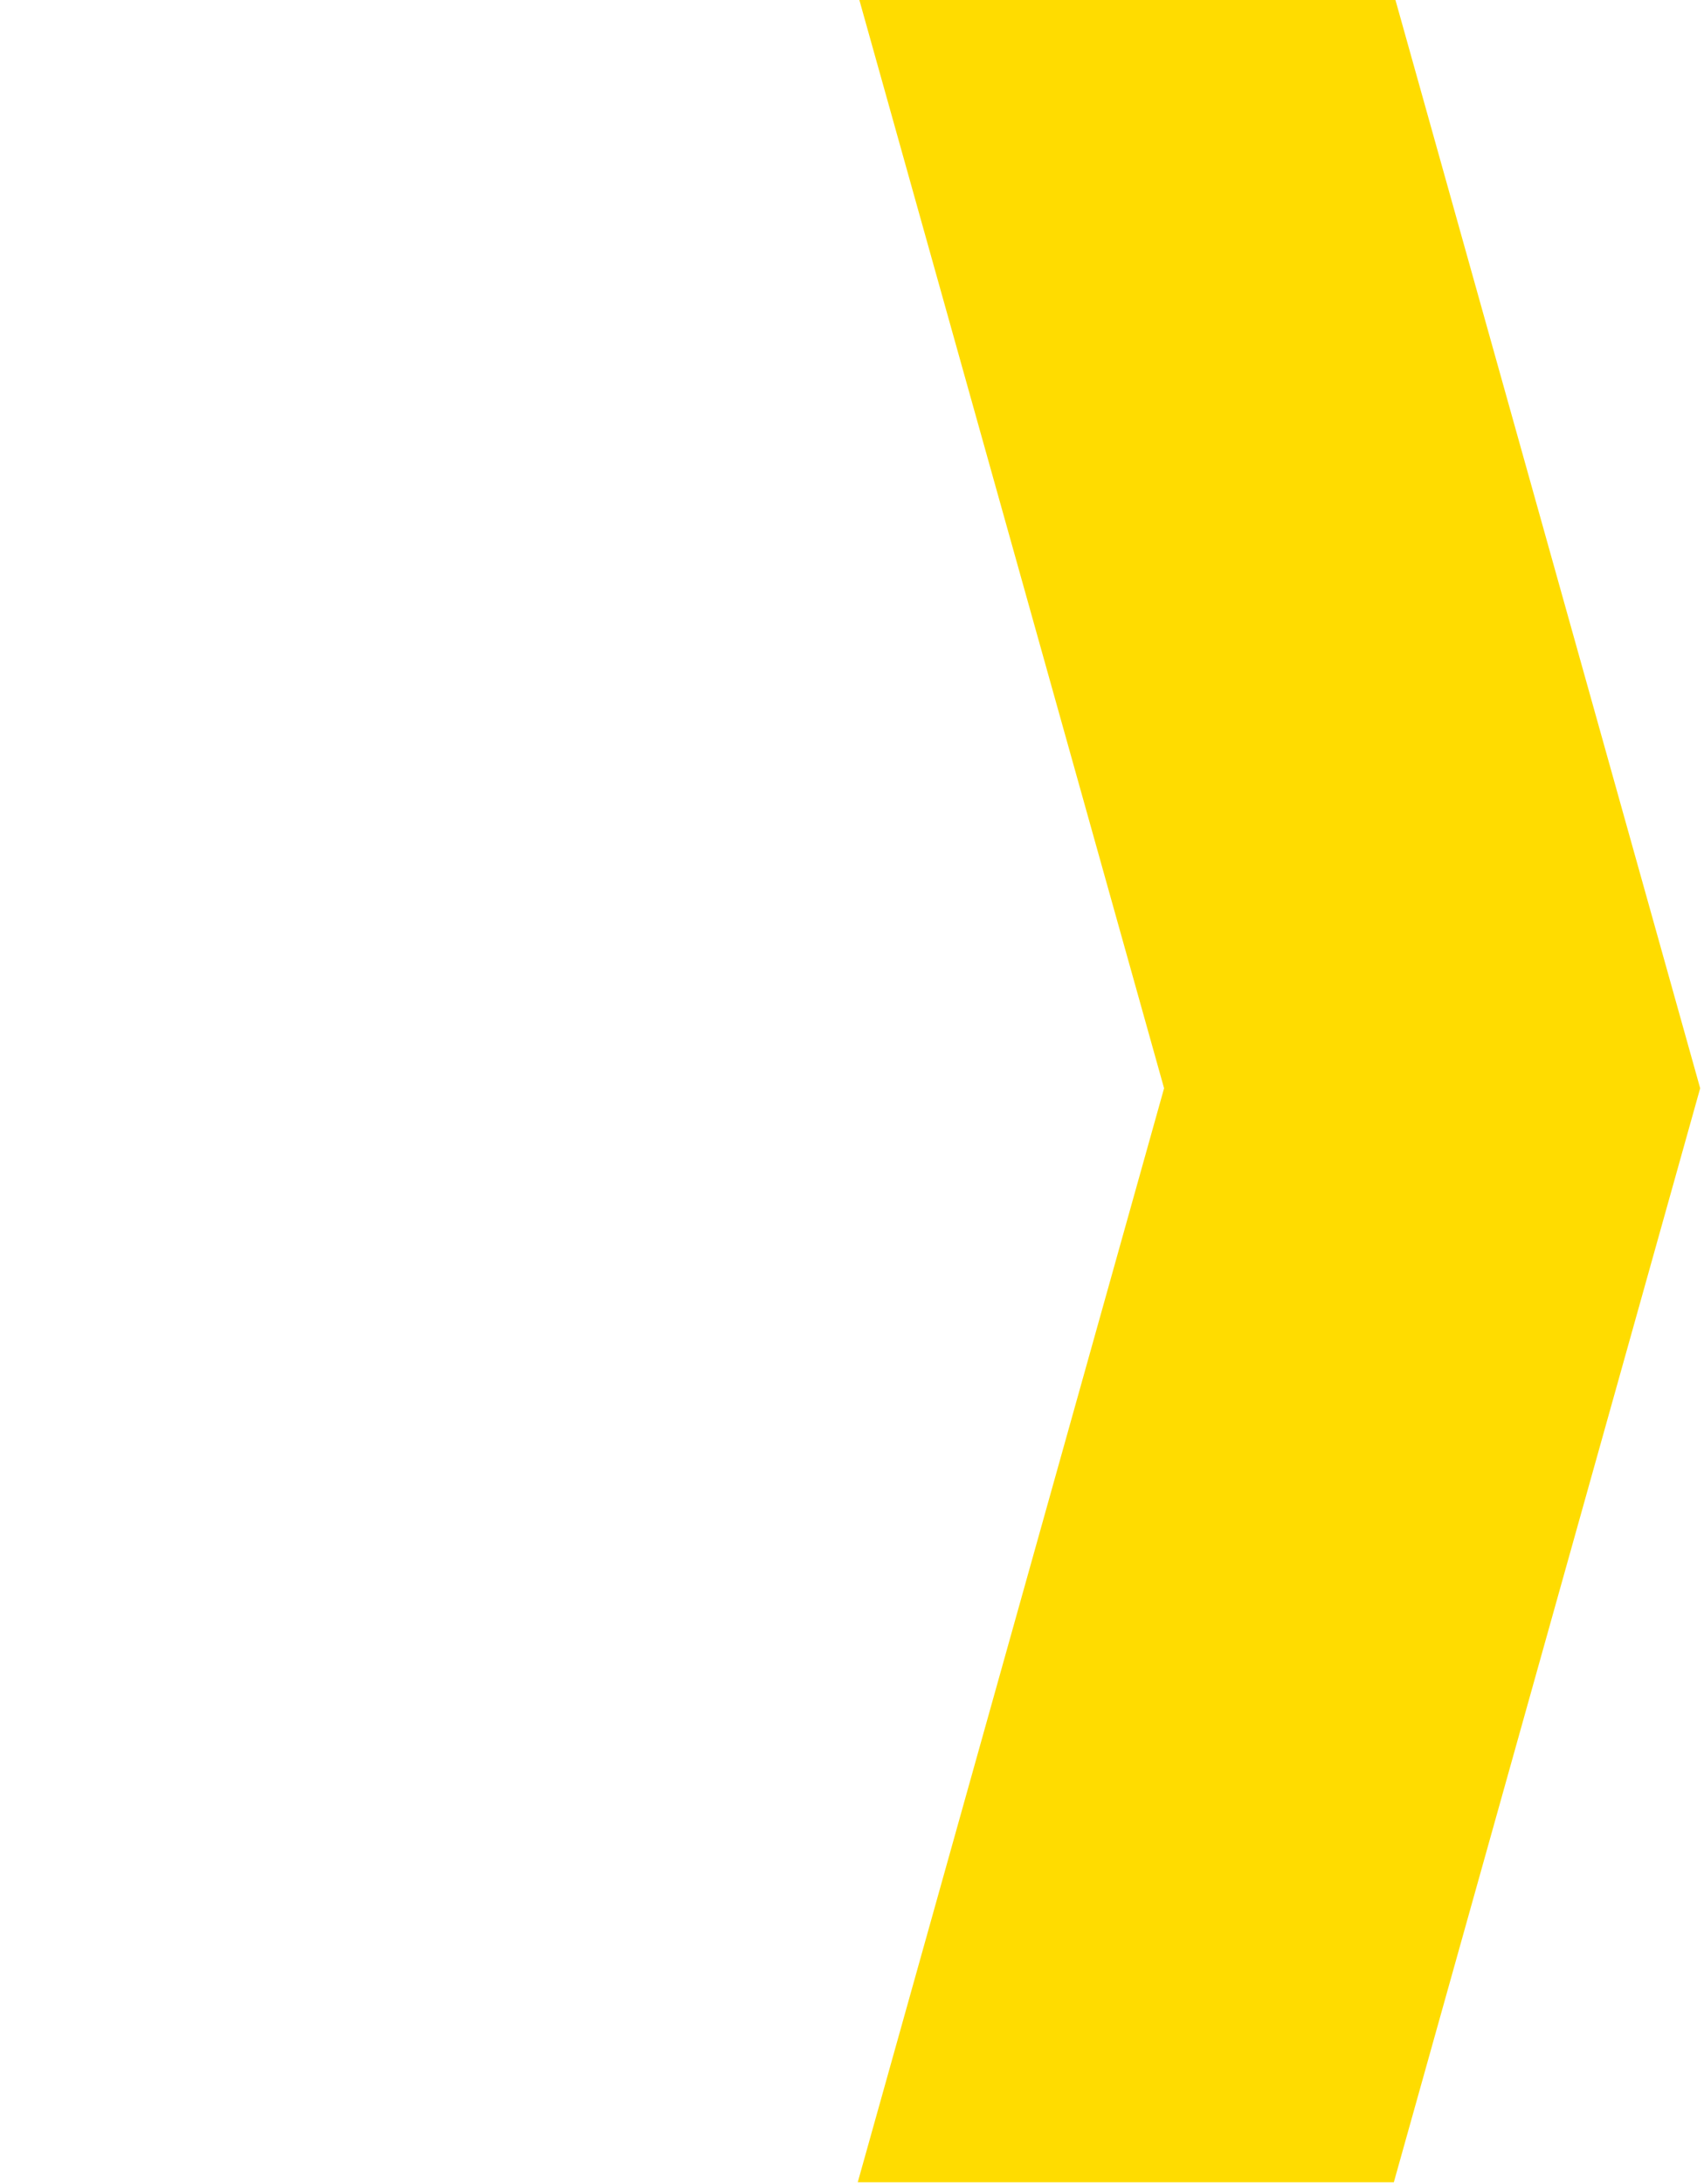
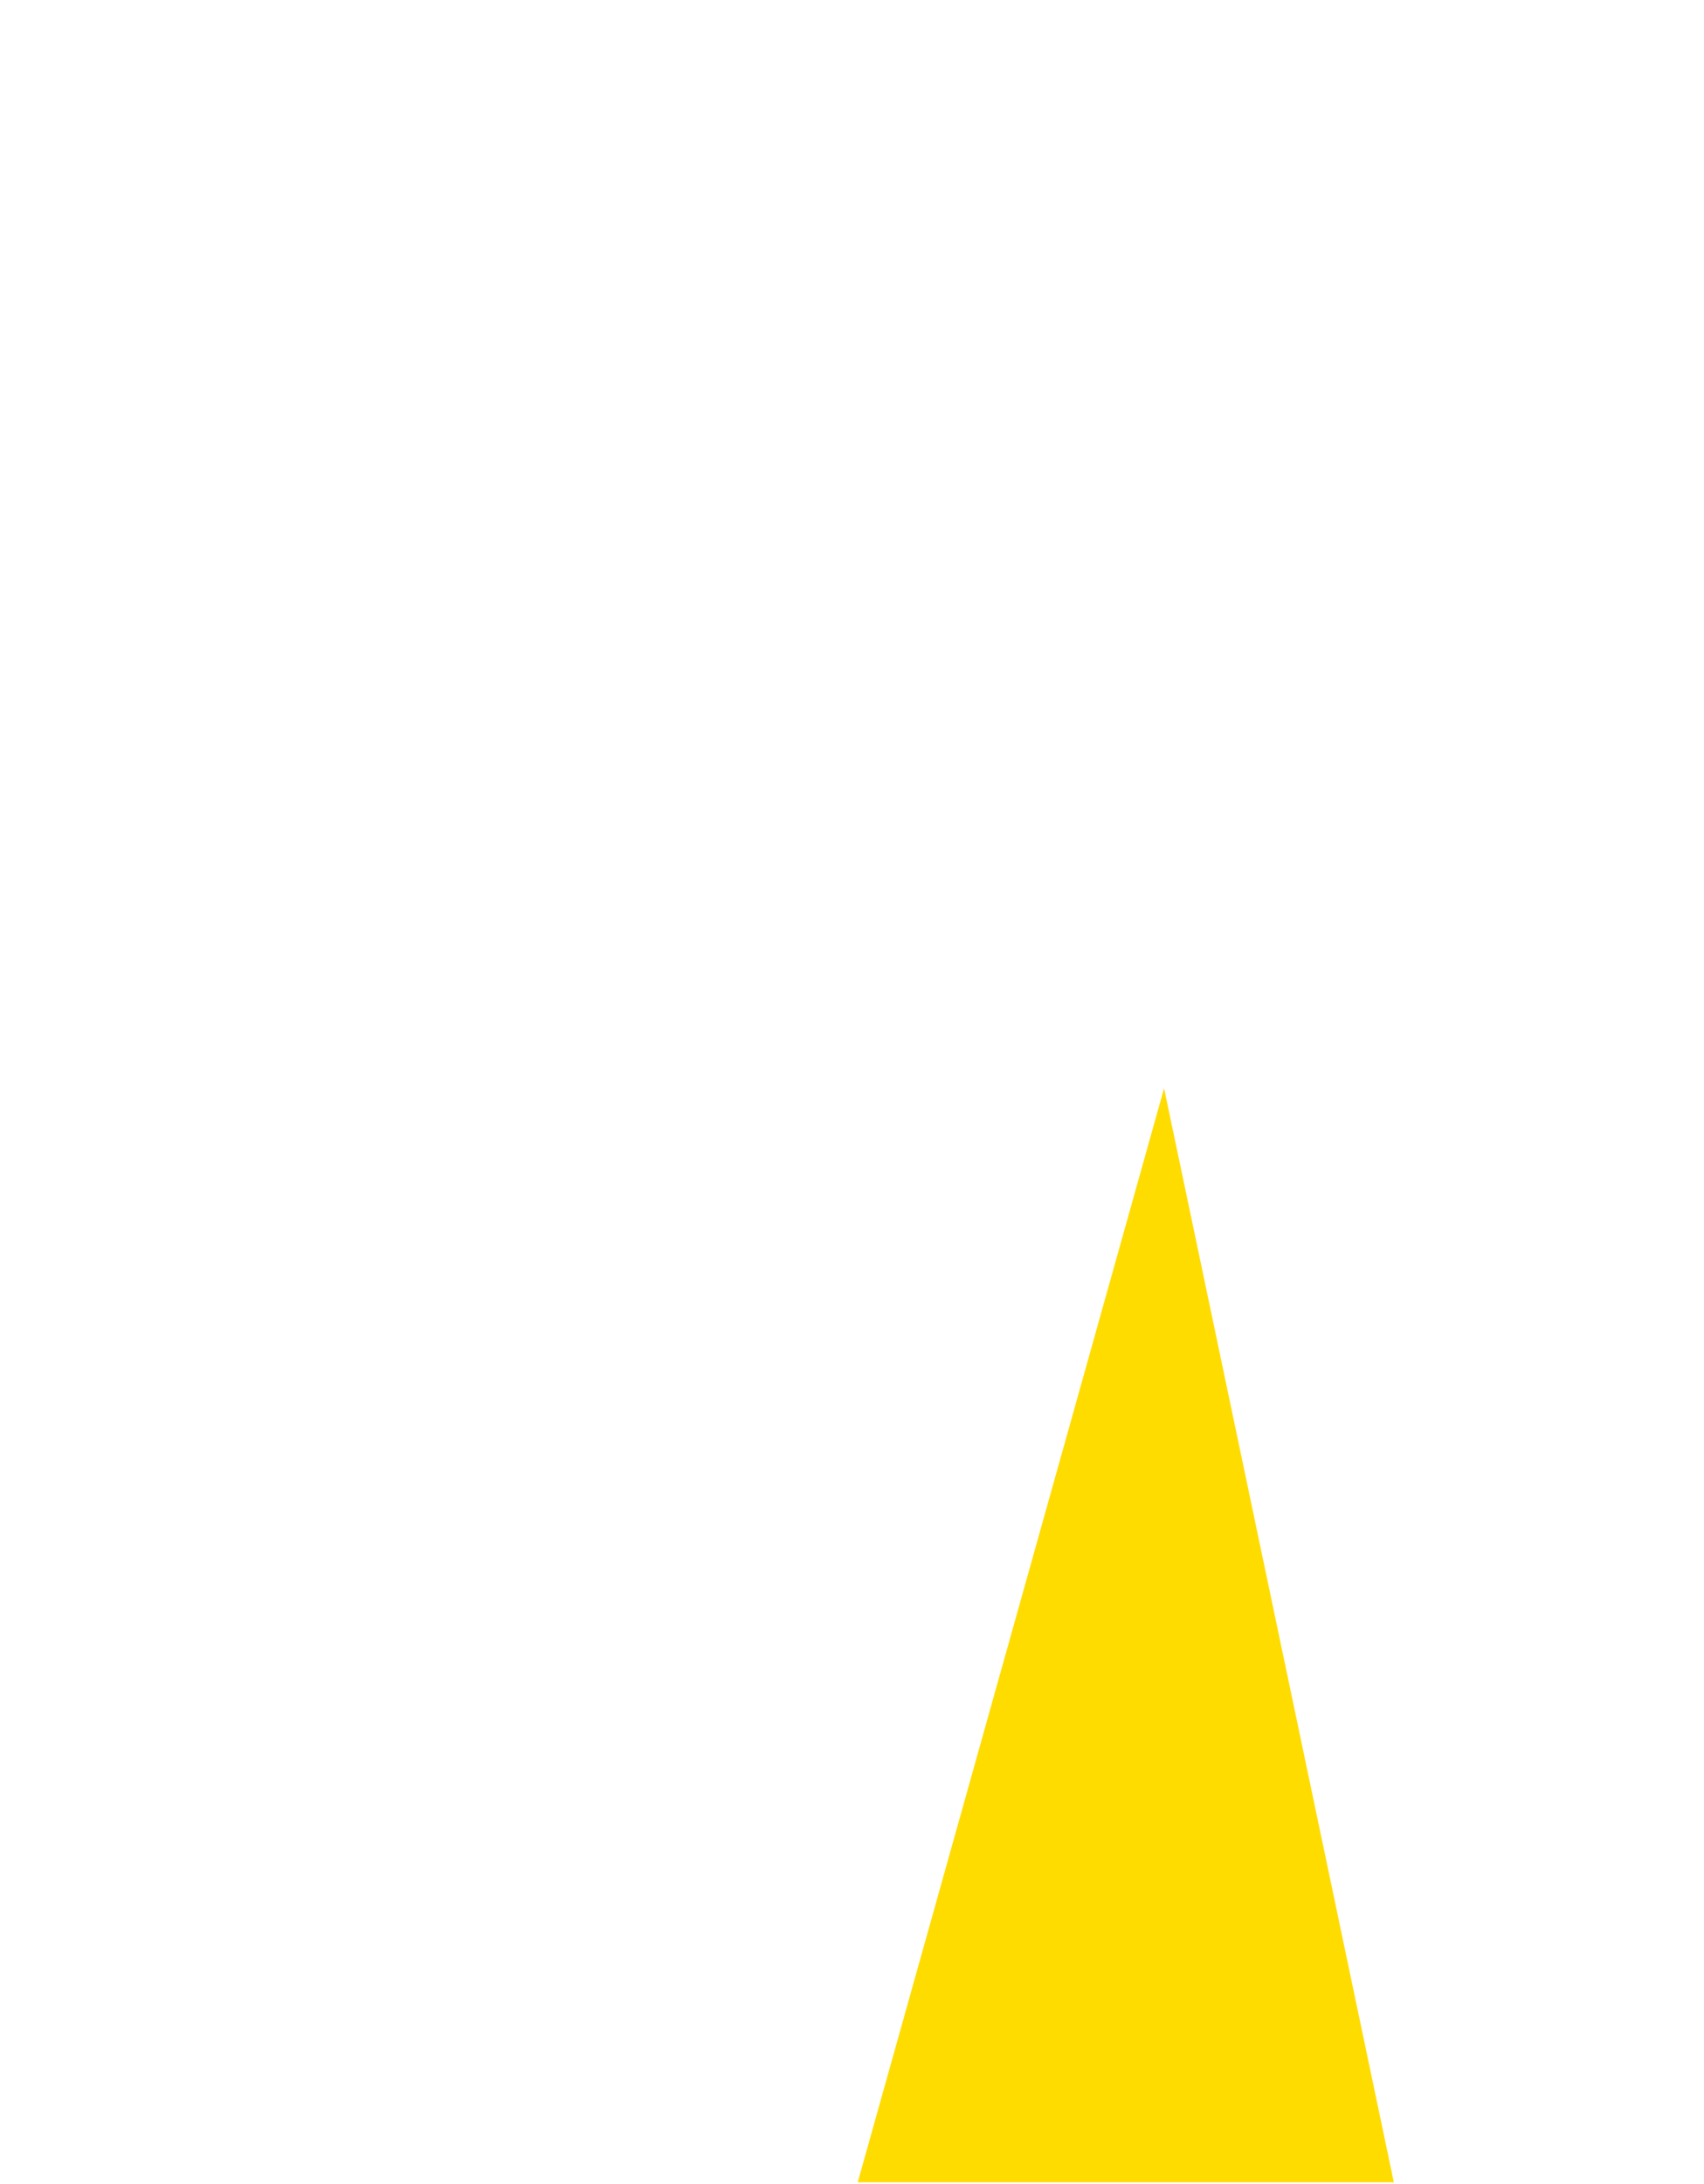
<svg xmlns="http://www.w3.org/2000/svg" version="1.1" id="Ebene_1" x="0px" y="0px" viewBox="0 0 89 114" style="enable-background:new 0 0 89 114;" xml:space="preserve">
  <style type="text/css">
	.st0{fill:#FFDC00;}
	.st1{opacity:0;}
	.st2{fill:#FFFFFF;}
	.st3{fill:none;}
</style>
  <g>
-     <path id="Pfad_64" class="st0" d="M72.8,113.9h-28l16-57.1l-16-57.1h28l16,57.1L72.8,113.9z" />
+     <path id="Pfad_64" class="st0" d="M72.8,113.9h-28l16-57.1l-16-57.1l16,57.1L72.8,113.9z" />
    <g id="Rechteck_264" class="st1">
      <rect x="0" y="45" class="st2" width="44" height="69" />
-       <rect x="0.5" y="45.5" class="st3" width="43" height="68" />
    </g>
  </g>
</svg>